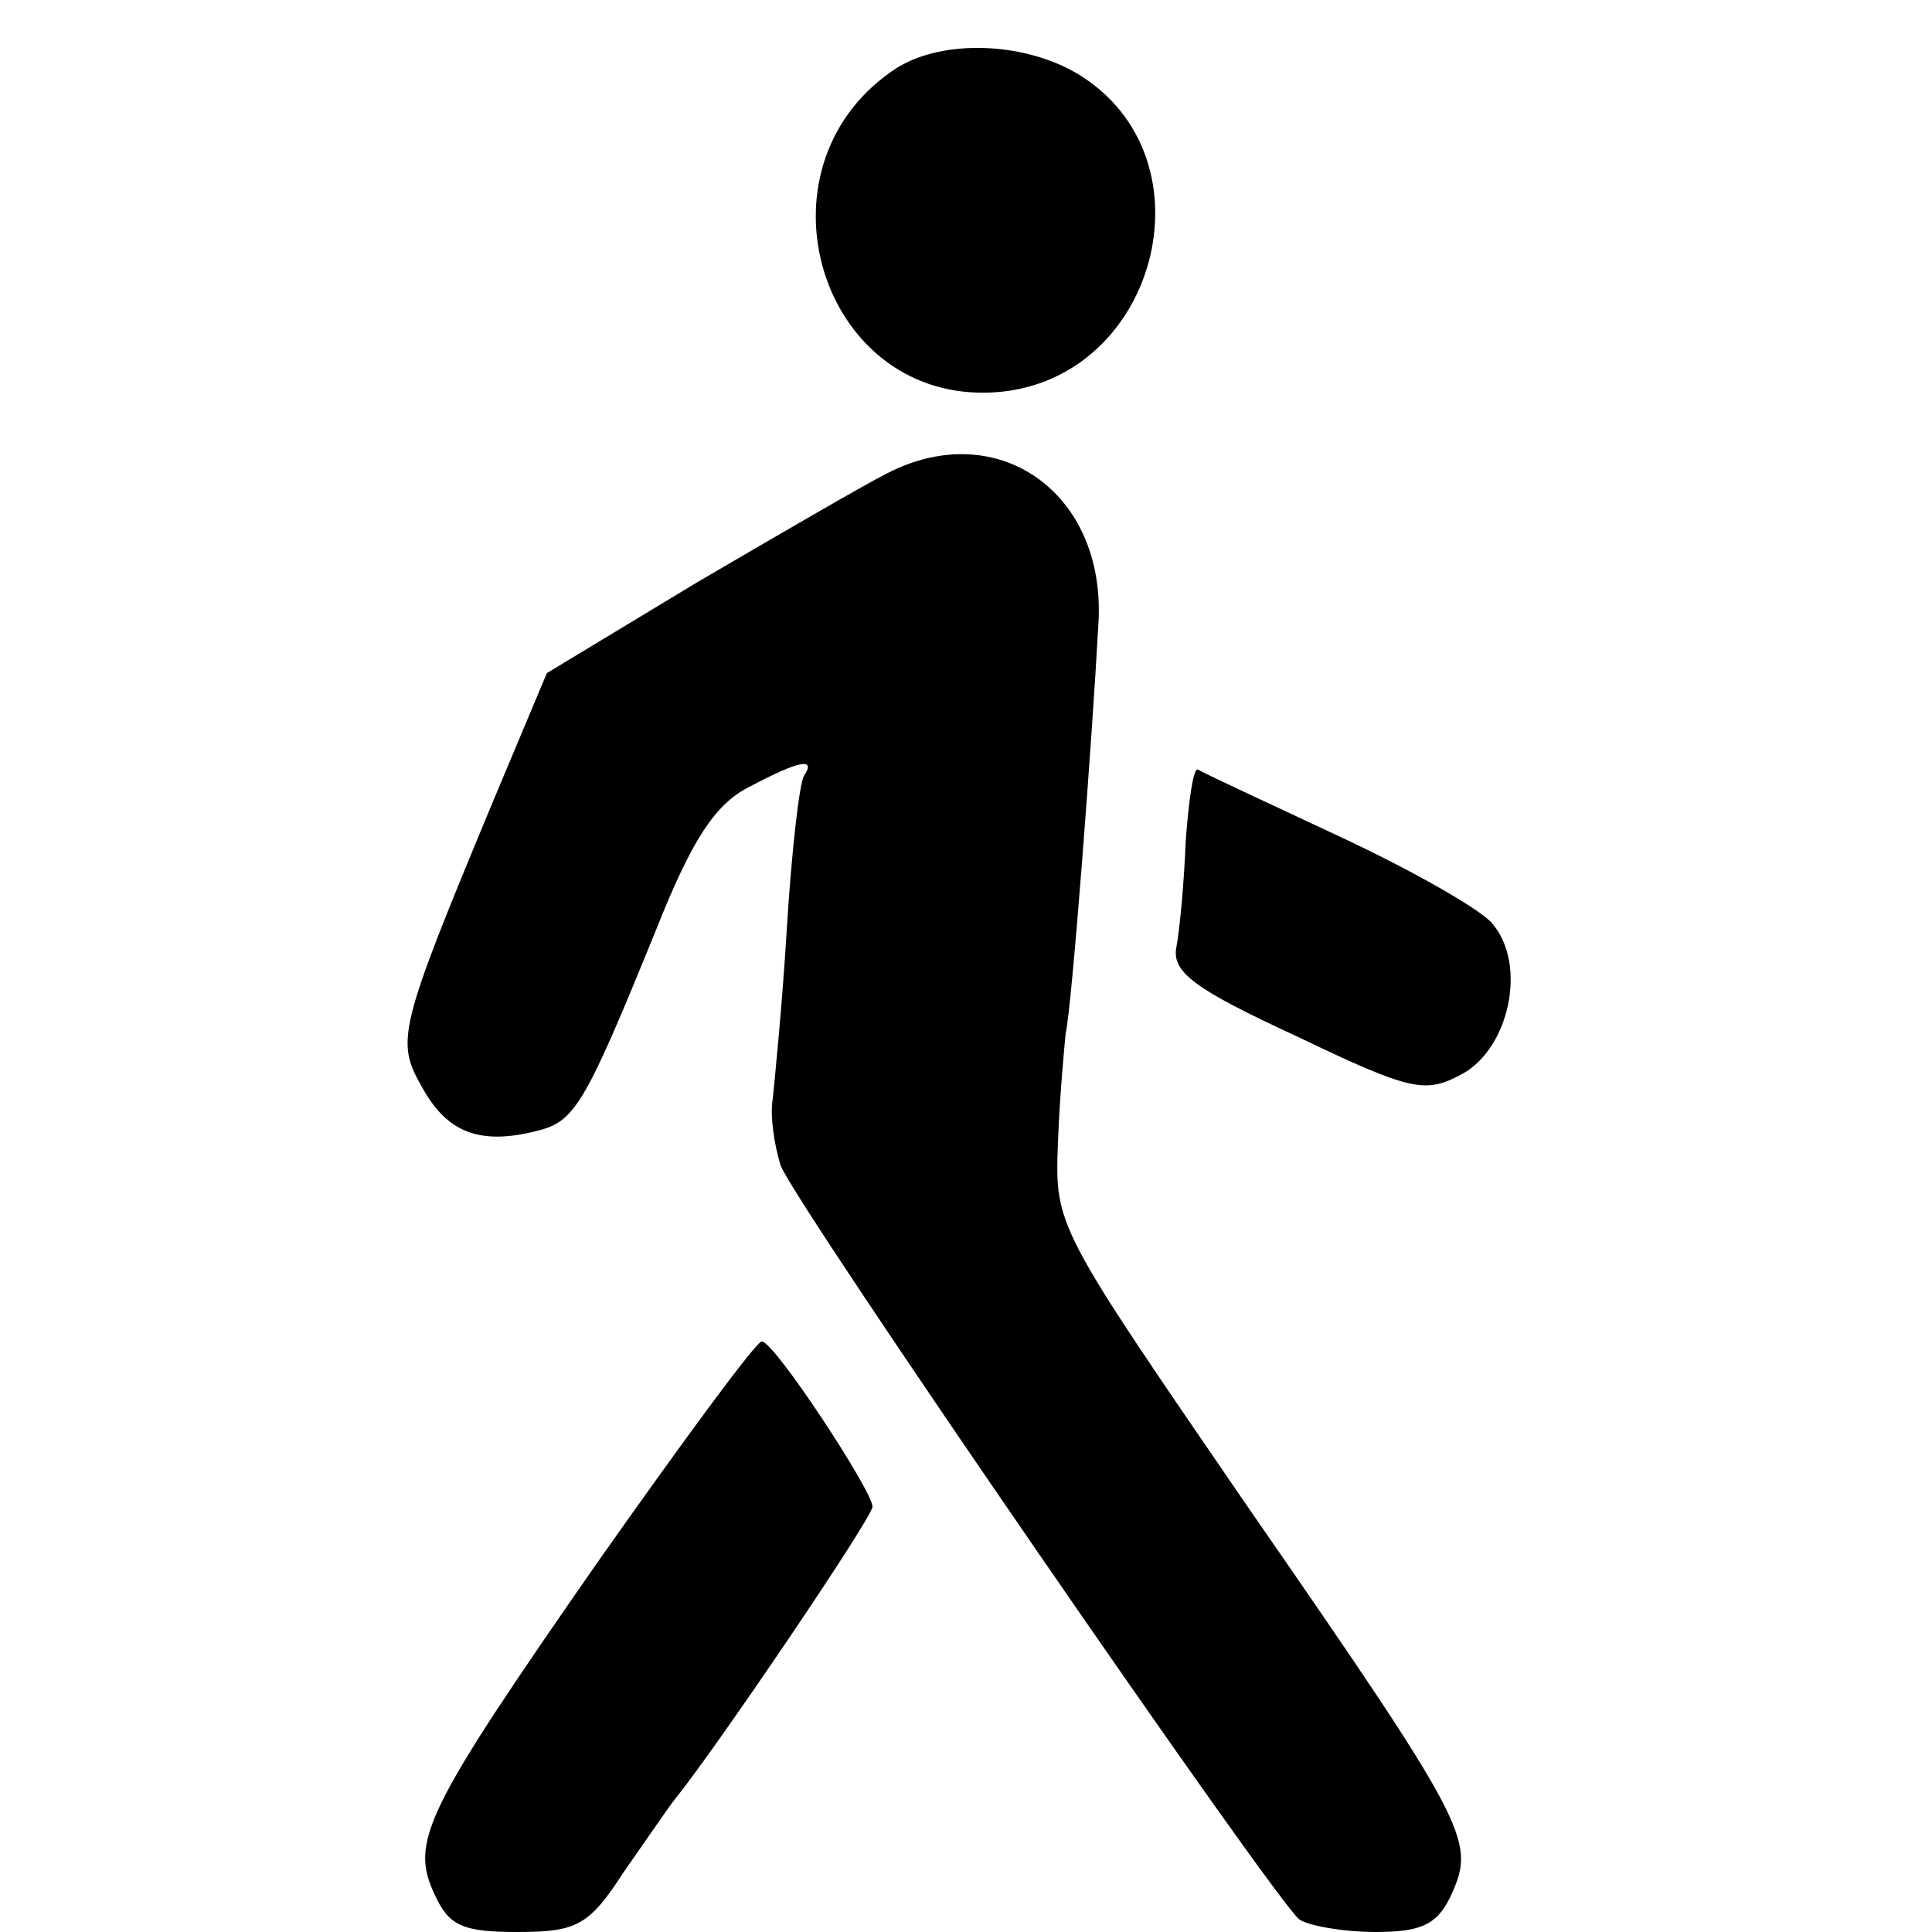
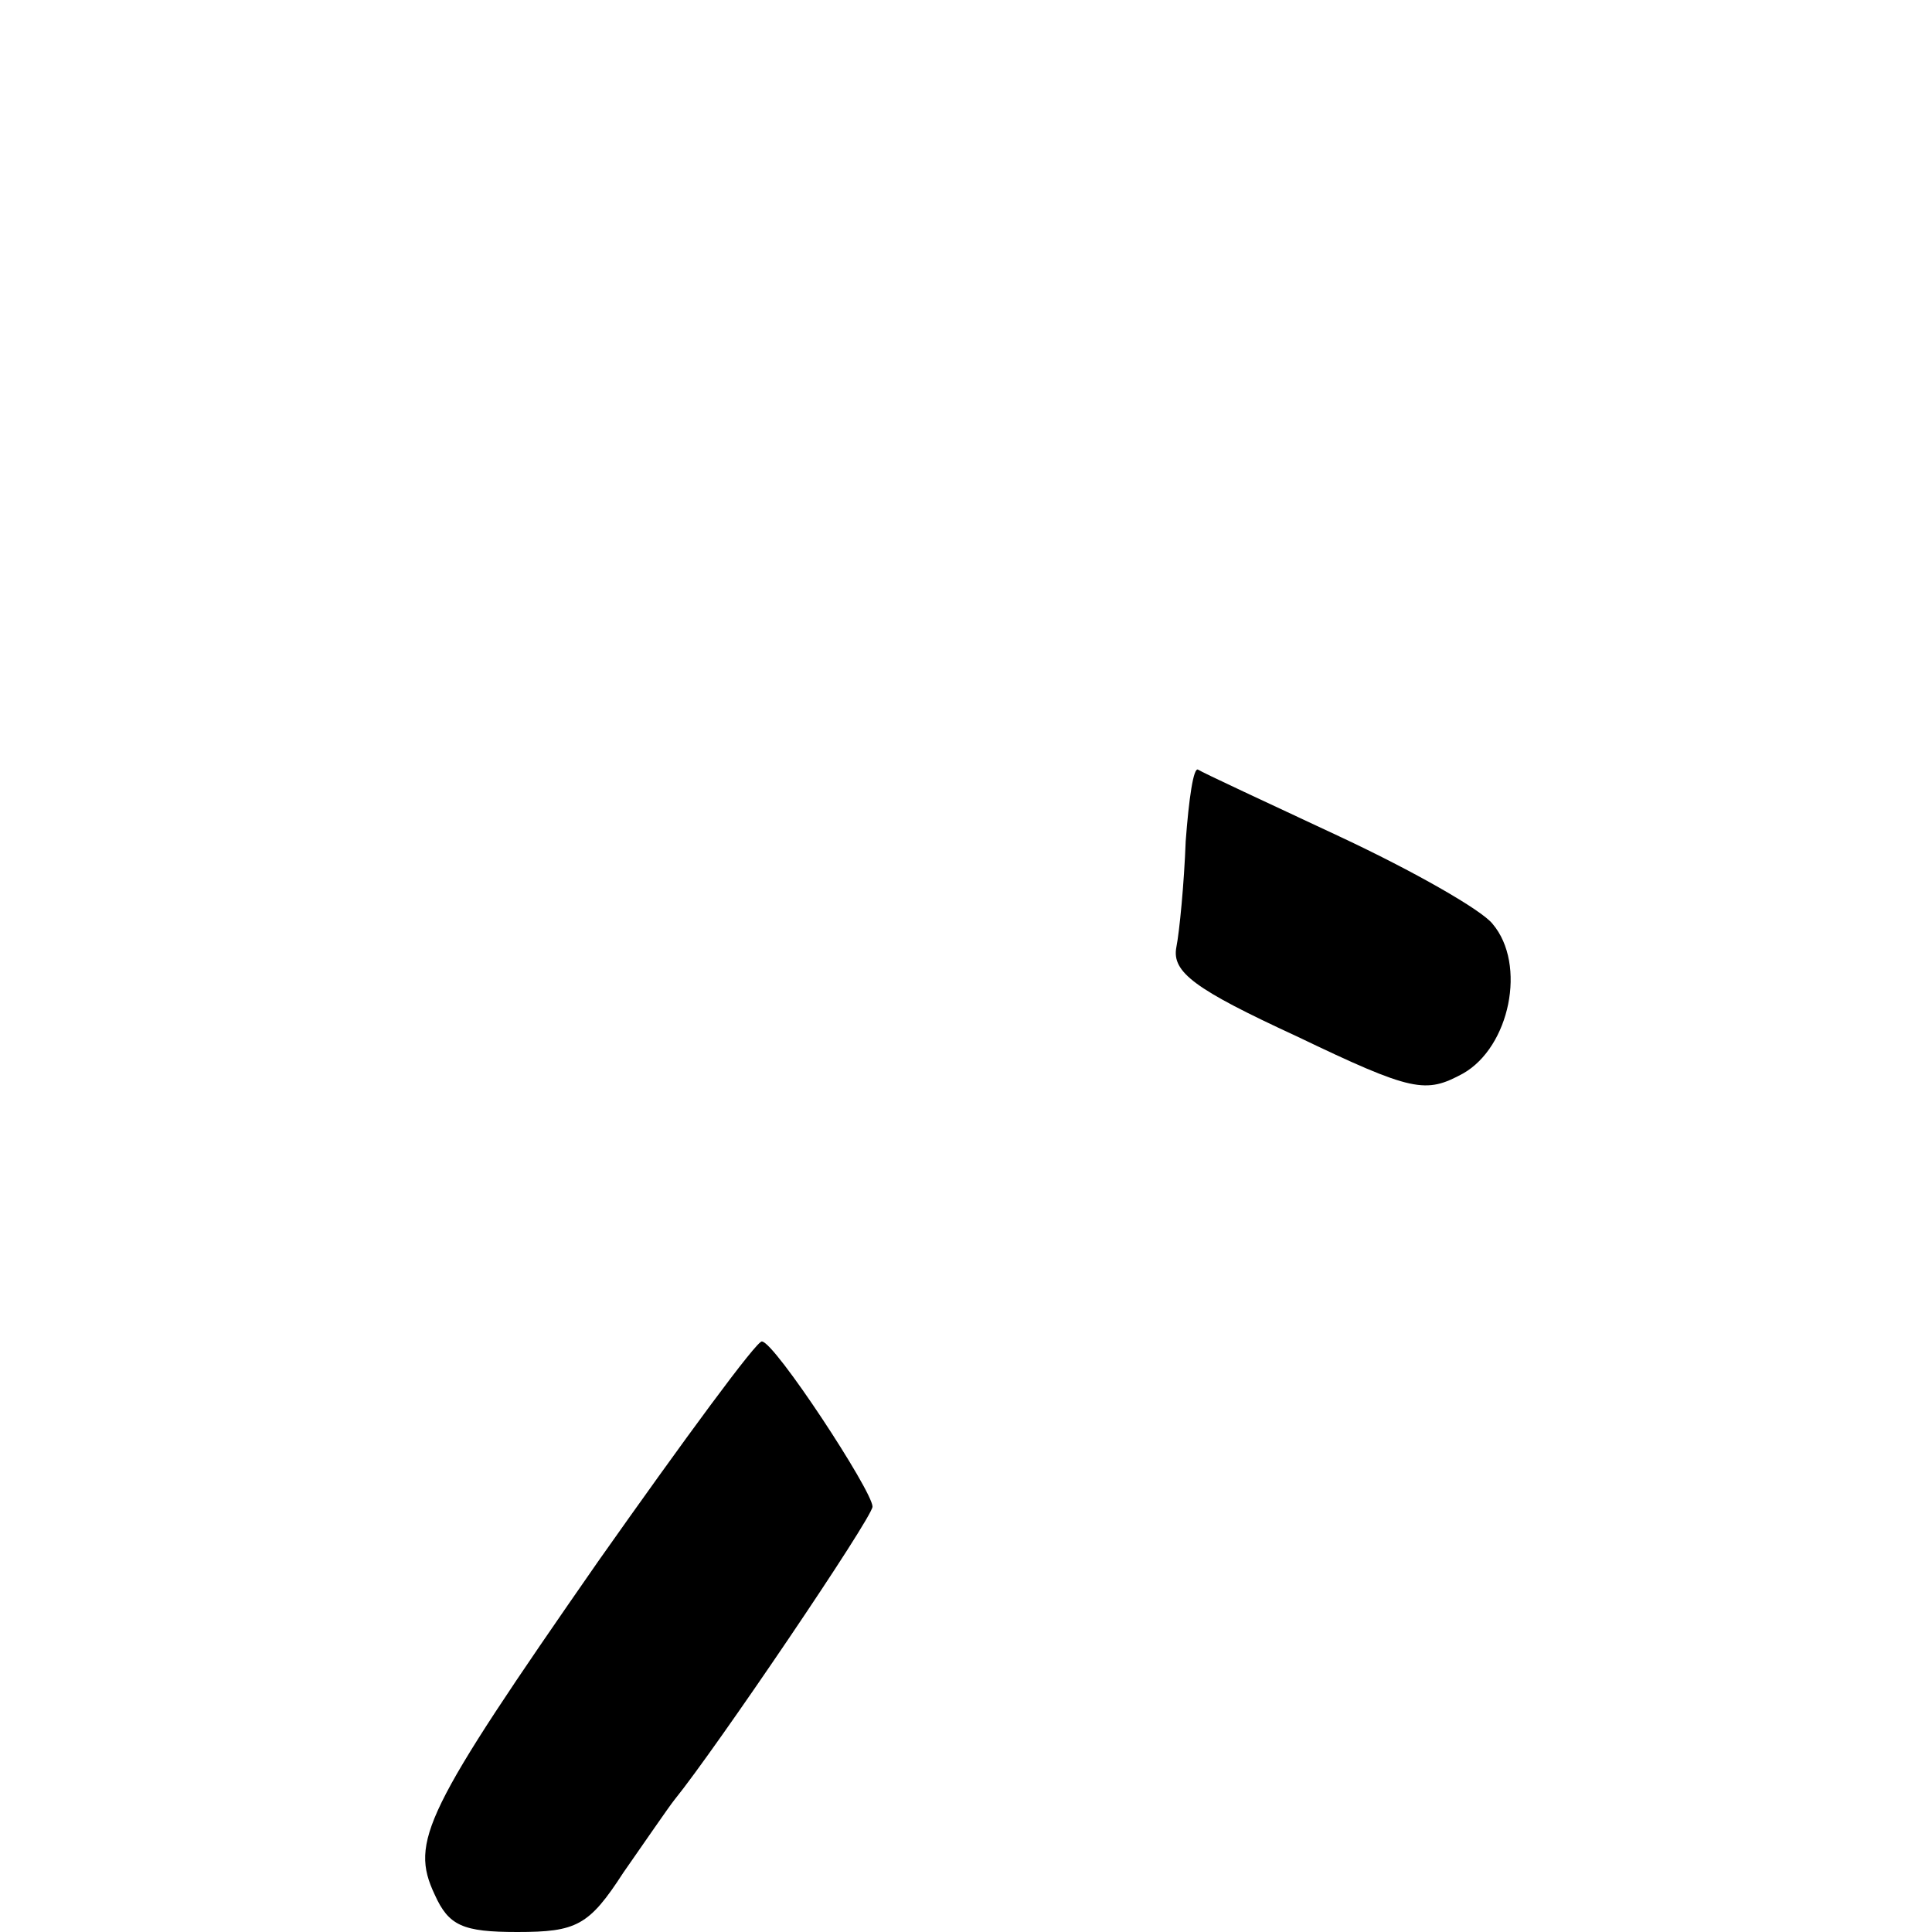
<svg xmlns="http://www.w3.org/2000/svg" version="1.0" width="124pt" height="124pt" viewBox="0 0 124 124" preserveAspectRatio="xMidYMid meet">
  <g transform="translate(0,124) scale(0.1,-0.1)" fill="#000000" stroke="none">
-     <path d="M572 1194 c-90 -63 -46 -209 62 -206 108 3 148 151 57 205 -36 21 -90 22 -119 1z" />
-     <path d="M569 936 c-14 -7 -69 -39 -122 -70 l-96 -58 -34 -81 c-62 -149 -63 -155 -46 -185 16 -29 37 -37 73 -28 25 6 31 16 77 129 23 58 38 81 60 92 32 17 43 19 35 7 -3 -5 -8 -49 -11 -98 -3 -50 -8 -99 -9 -109 -2 -11 1 -30 5 -43 10 -26 318 -473 333 -484 6 -4 28 -8 49 -8 30 0 40 5 49 25 15 34 10 44 -134 252 -120 175 -121 176 -119 229 1 29 4 61 5 71 4 17 17 189 21 263 5 84 -65 133 -136 96z" />
    <path d="M761 700 c-1 -27 -4 -58 -6 -68 -3 -16 12 -27 77 -57 75 -36 83 -37 107 -24 30 17 41 70 19 96 -7 9 -51 34 -98 56 -47 22 -88 41 -91 43 -3 2 -6 -19 -8 -46z" />
    <path d="M384 238 c-112 -161 -121 -180 -105 -214 9 -20 18 -24 53 -24 38 0 46 4 68 38 14 20 29 42 33 47 26 32 127 181 127 188 0 10 -63 106 -71 106 -3 1 -50 -63 -105 -141z" />
  </g>
</svg>